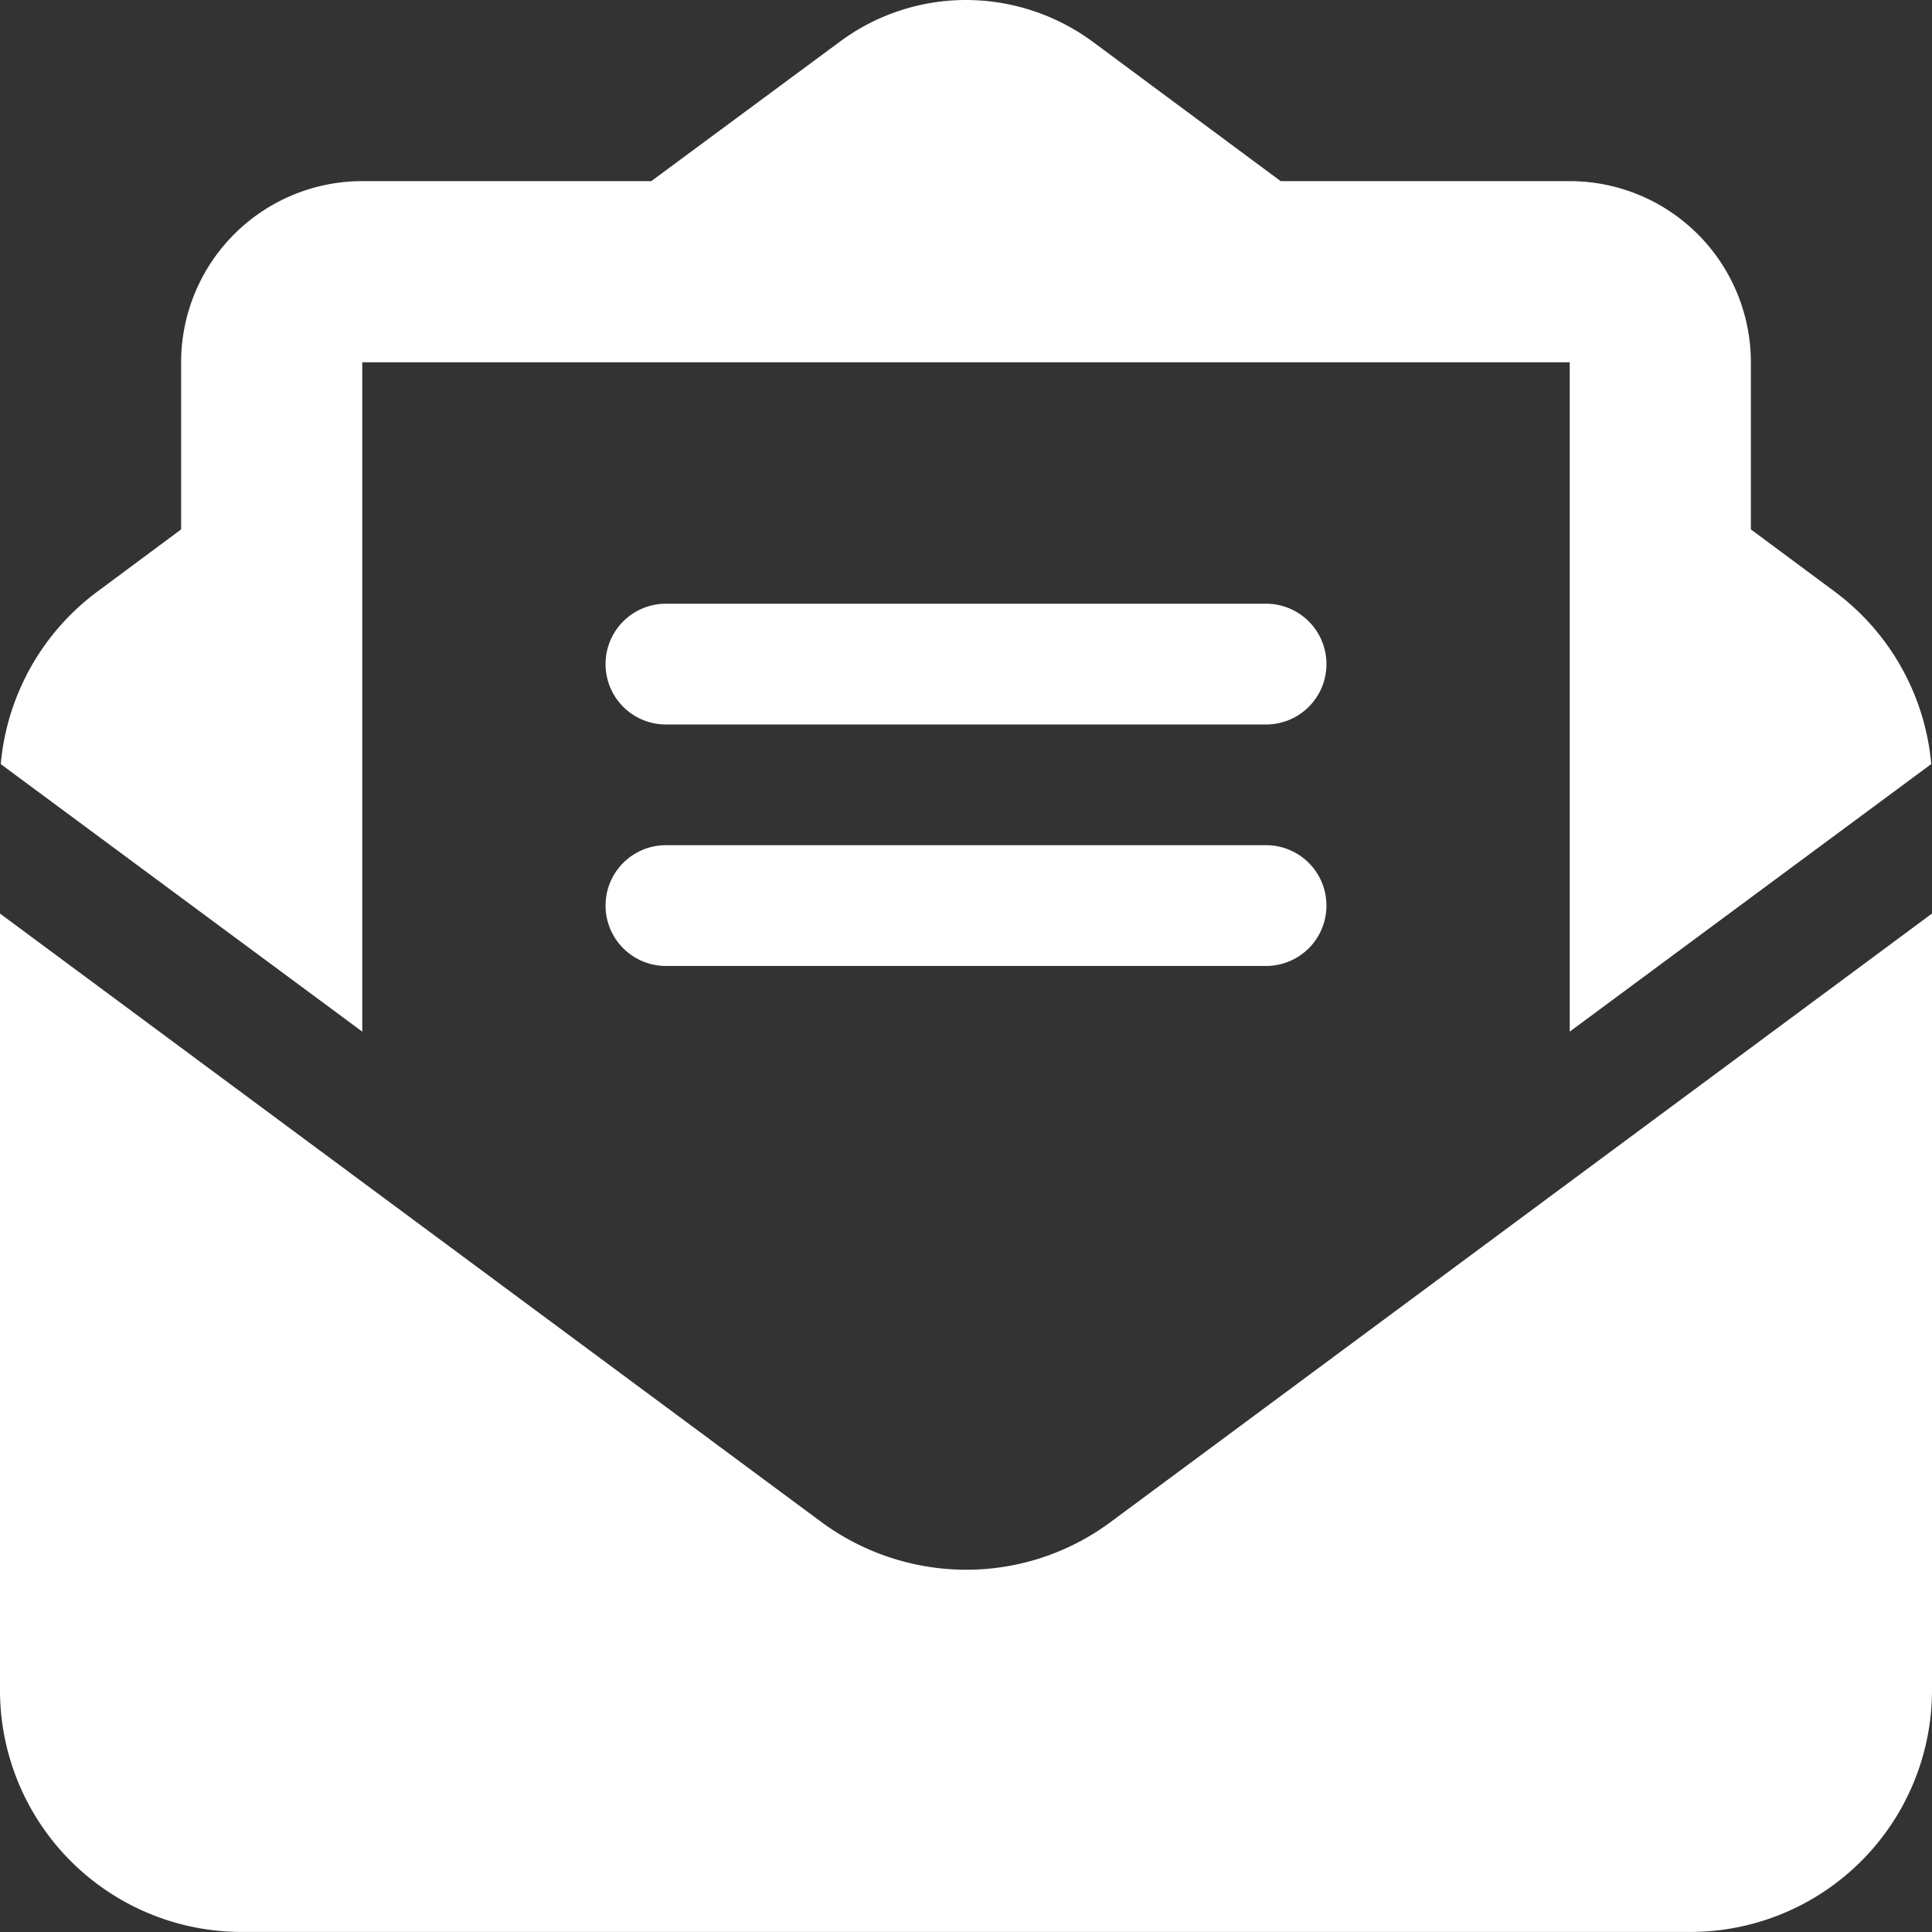
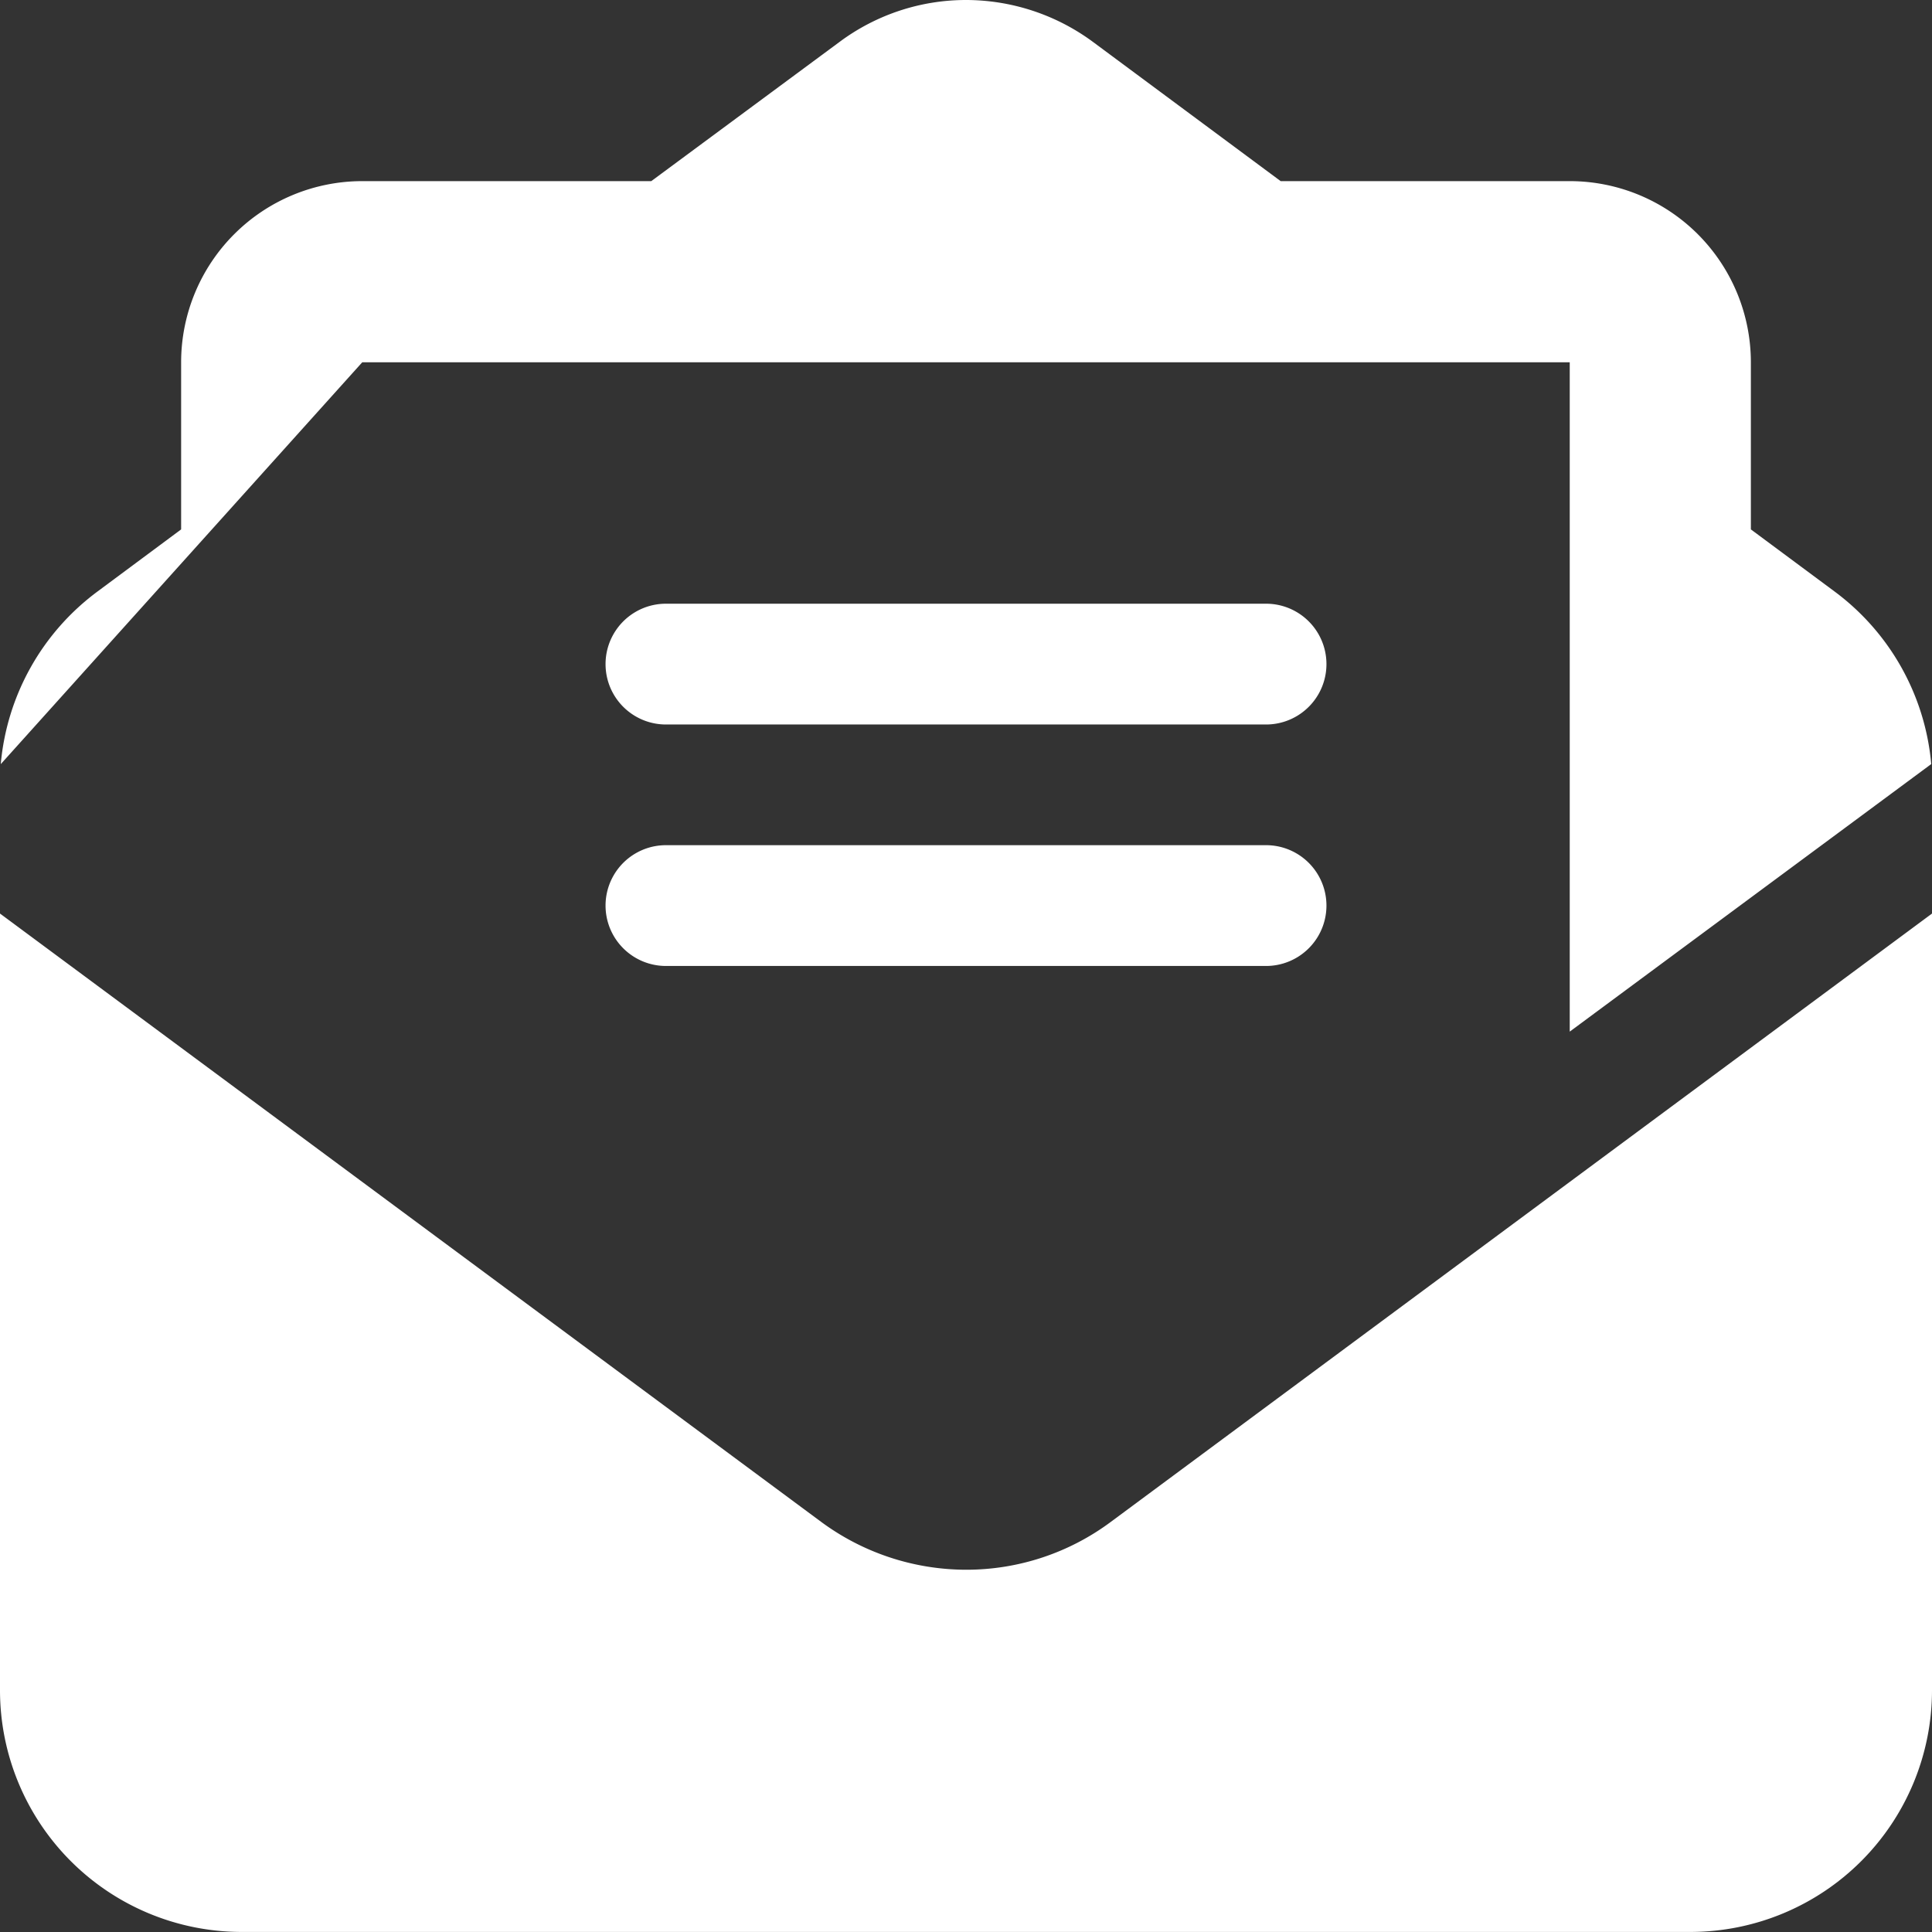
<svg xmlns="http://www.w3.org/2000/svg" width="35.476" height="35.476" viewBox="0 0 35.476 35.476">
  <rect x="0" y="0" width="35.476" height="35.476" fill="#333333" stroke="none" />
-   <path id="envelope-open-text-solid" d="M14.925,6.652H6.652V18.943L.014,14.031a4.432,4.432,0,0,1,1.781-3.173L3.326,9.721V6.652A3.327,3.327,0,0,1,6.652,3.326h5.307L15.417.769A3.889,3.889,0,0,1,17.738,0a3.929,3.929,0,0,1,2.321.762l3.457,2.564h5.307A3.327,3.327,0,0,1,32.15,6.652V9.721l1.531,1.136a4.432,4.432,0,0,1,1.781,3.173l-6.638,4.913V6.652h-13.9ZM0,31.041V16.775L15.077,27.944a4.489,4.489,0,0,0,2.661.88,4.442,4.442,0,0,0,2.661-.88L35.476,16.775V31.041h0a4.439,4.439,0,0,1-4.434,4.434H4.434A4.439,4.439,0,0,1,0,31.041ZM12.195,11.086H23.281a1.109,1.109,0,0,1,0,2.217H12.195a1.109,1.109,0,0,1,0-2.217Zm0,4.434H23.281a1.109,1.109,0,0,1,0,2.217H12.195a1.109,1.109,0,0,1,0-2.217Z" fill="#fff" />
+   <path id="envelope-open-text-solid" d="M14.925,6.652H6.652L.014,14.031a4.432,4.432,0,0,1,1.781-3.173L3.326,9.721V6.652A3.327,3.327,0,0,1,6.652,3.326h5.307L15.417.769A3.889,3.889,0,0,1,17.738,0a3.929,3.929,0,0,1,2.321.762l3.457,2.564h5.307A3.327,3.327,0,0,1,32.15,6.652V9.721l1.531,1.136a4.432,4.432,0,0,1,1.781,3.173l-6.638,4.913V6.652h-13.9ZM0,31.041V16.775L15.077,27.944a4.489,4.489,0,0,0,2.661.88,4.442,4.442,0,0,0,2.661-.88L35.476,16.775V31.041h0a4.439,4.439,0,0,1-4.434,4.434H4.434A4.439,4.439,0,0,1,0,31.041ZM12.195,11.086H23.281a1.109,1.109,0,0,1,0,2.217H12.195a1.109,1.109,0,0,1,0-2.217Zm0,4.434H23.281a1.109,1.109,0,0,1,0,2.217H12.195a1.109,1.109,0,0,1,0-2.217Z" fill="#fff" />
</svg>